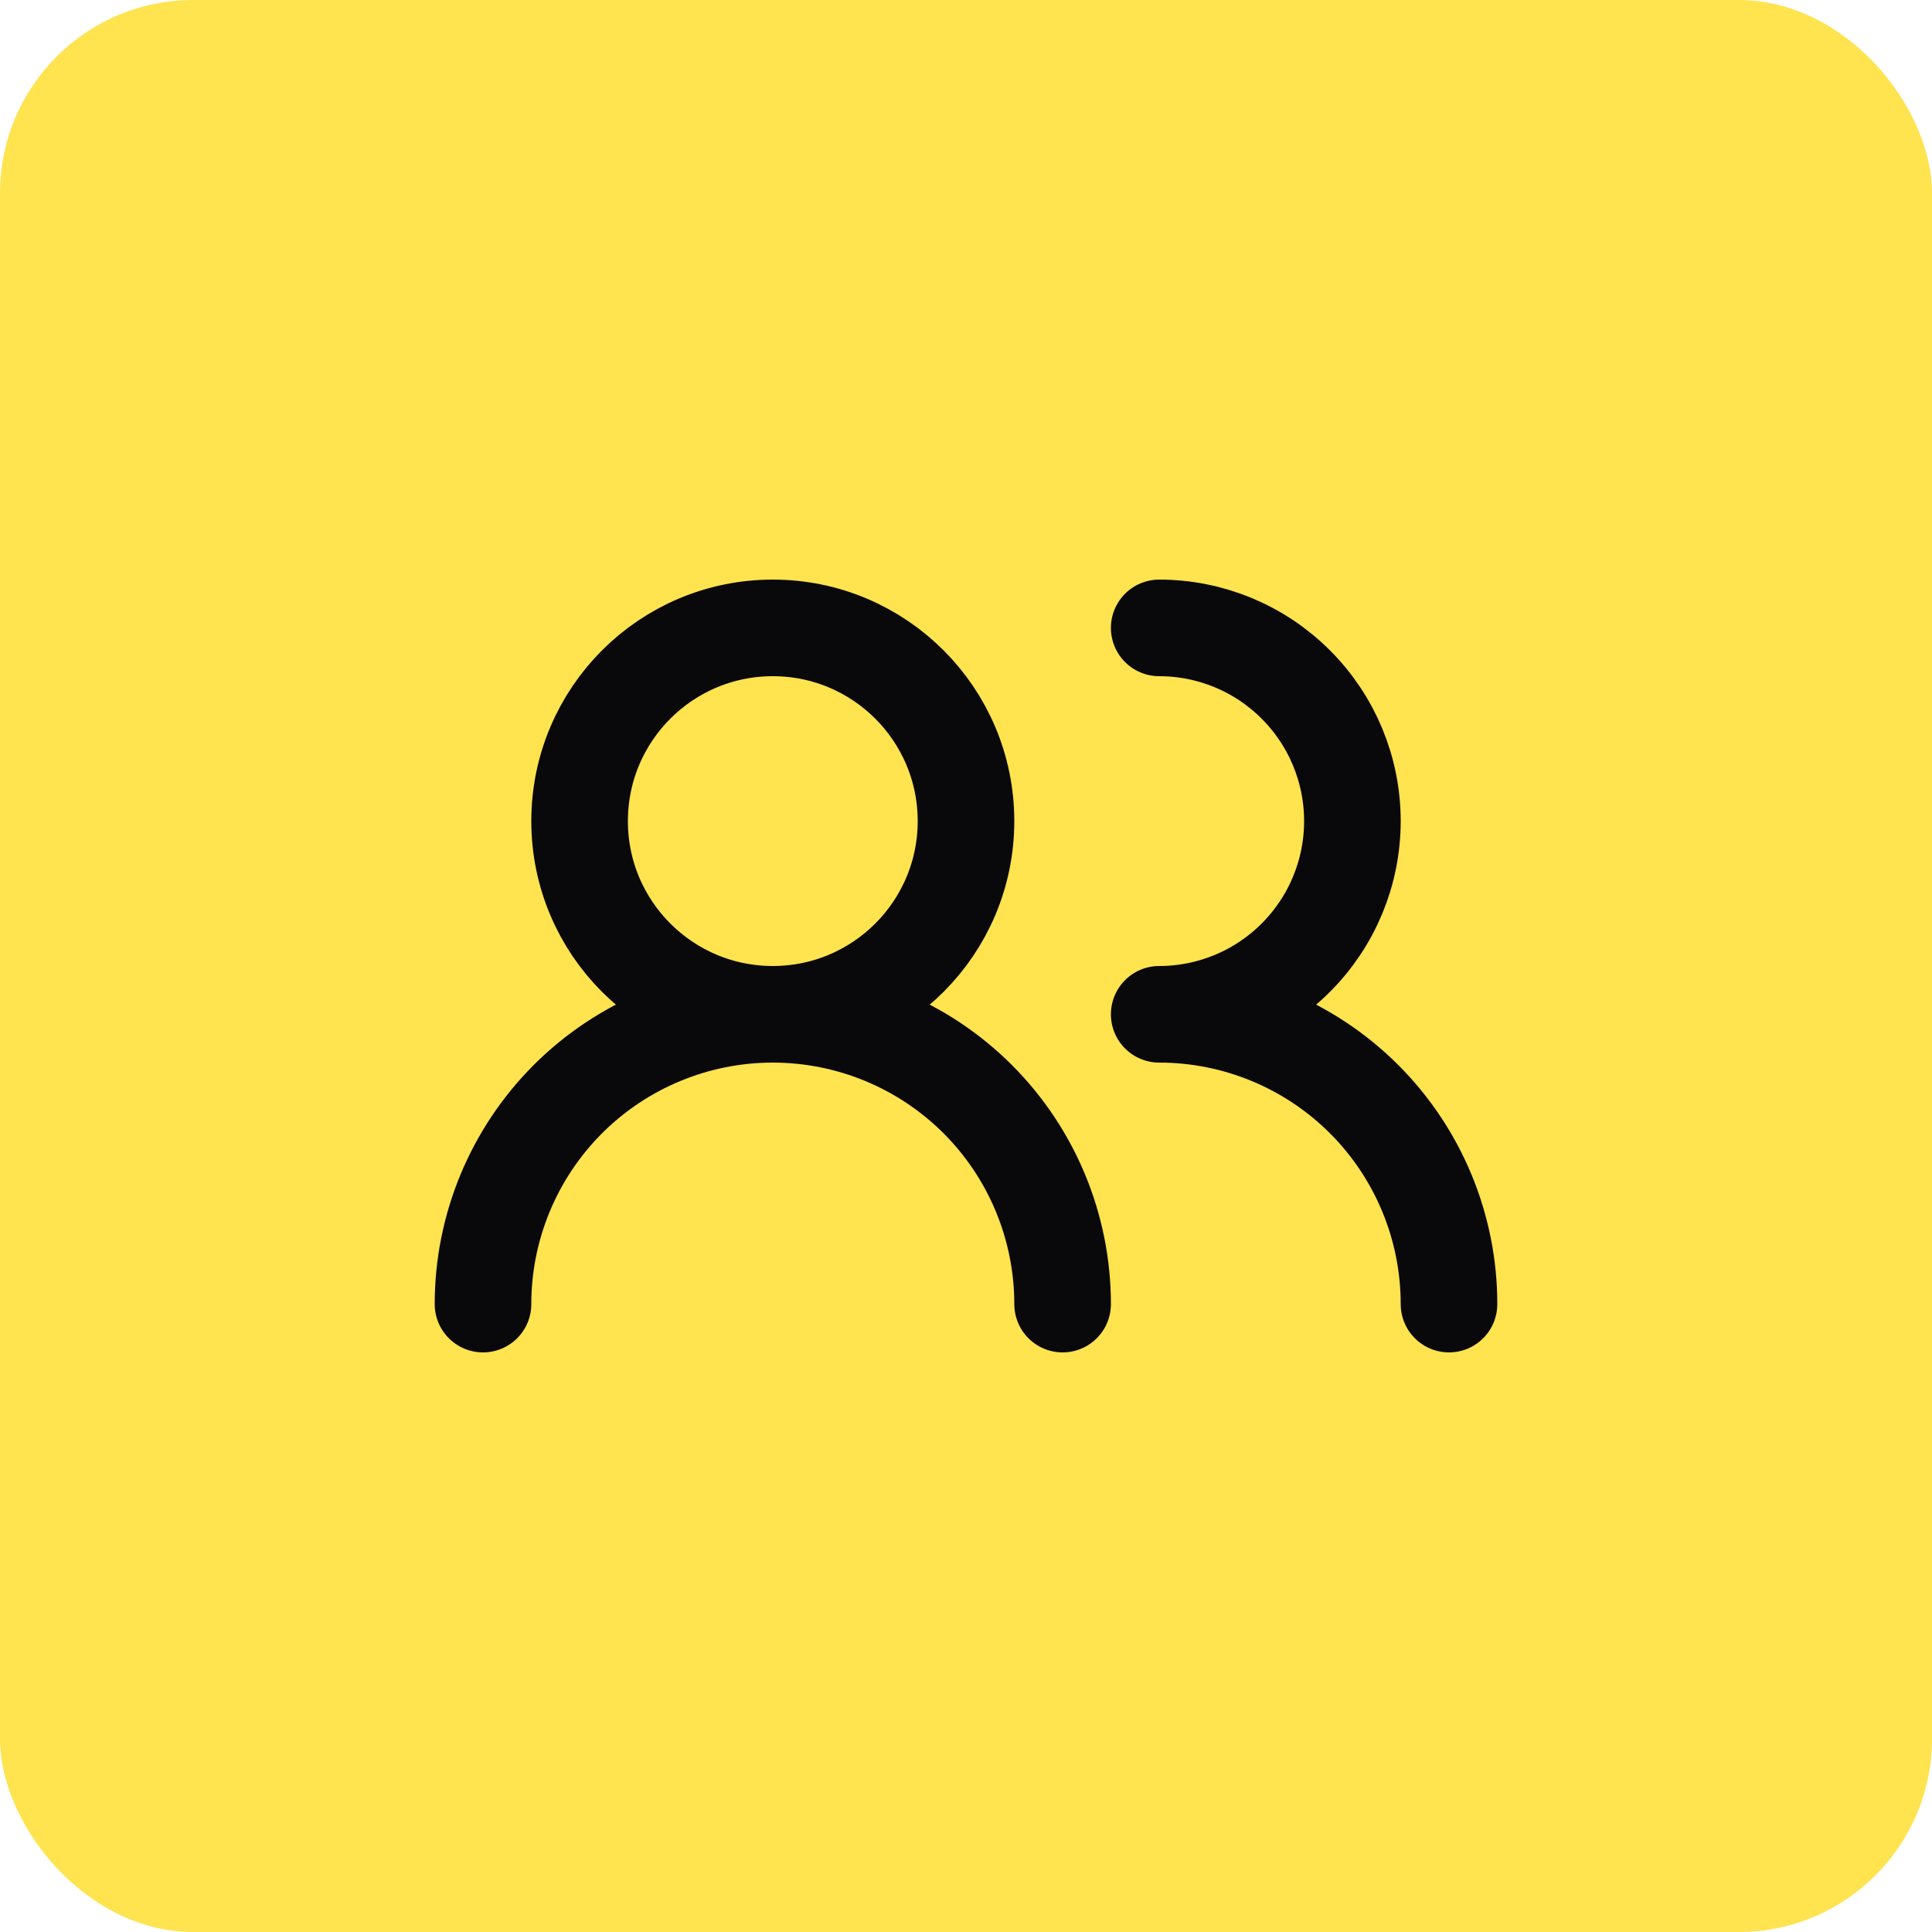
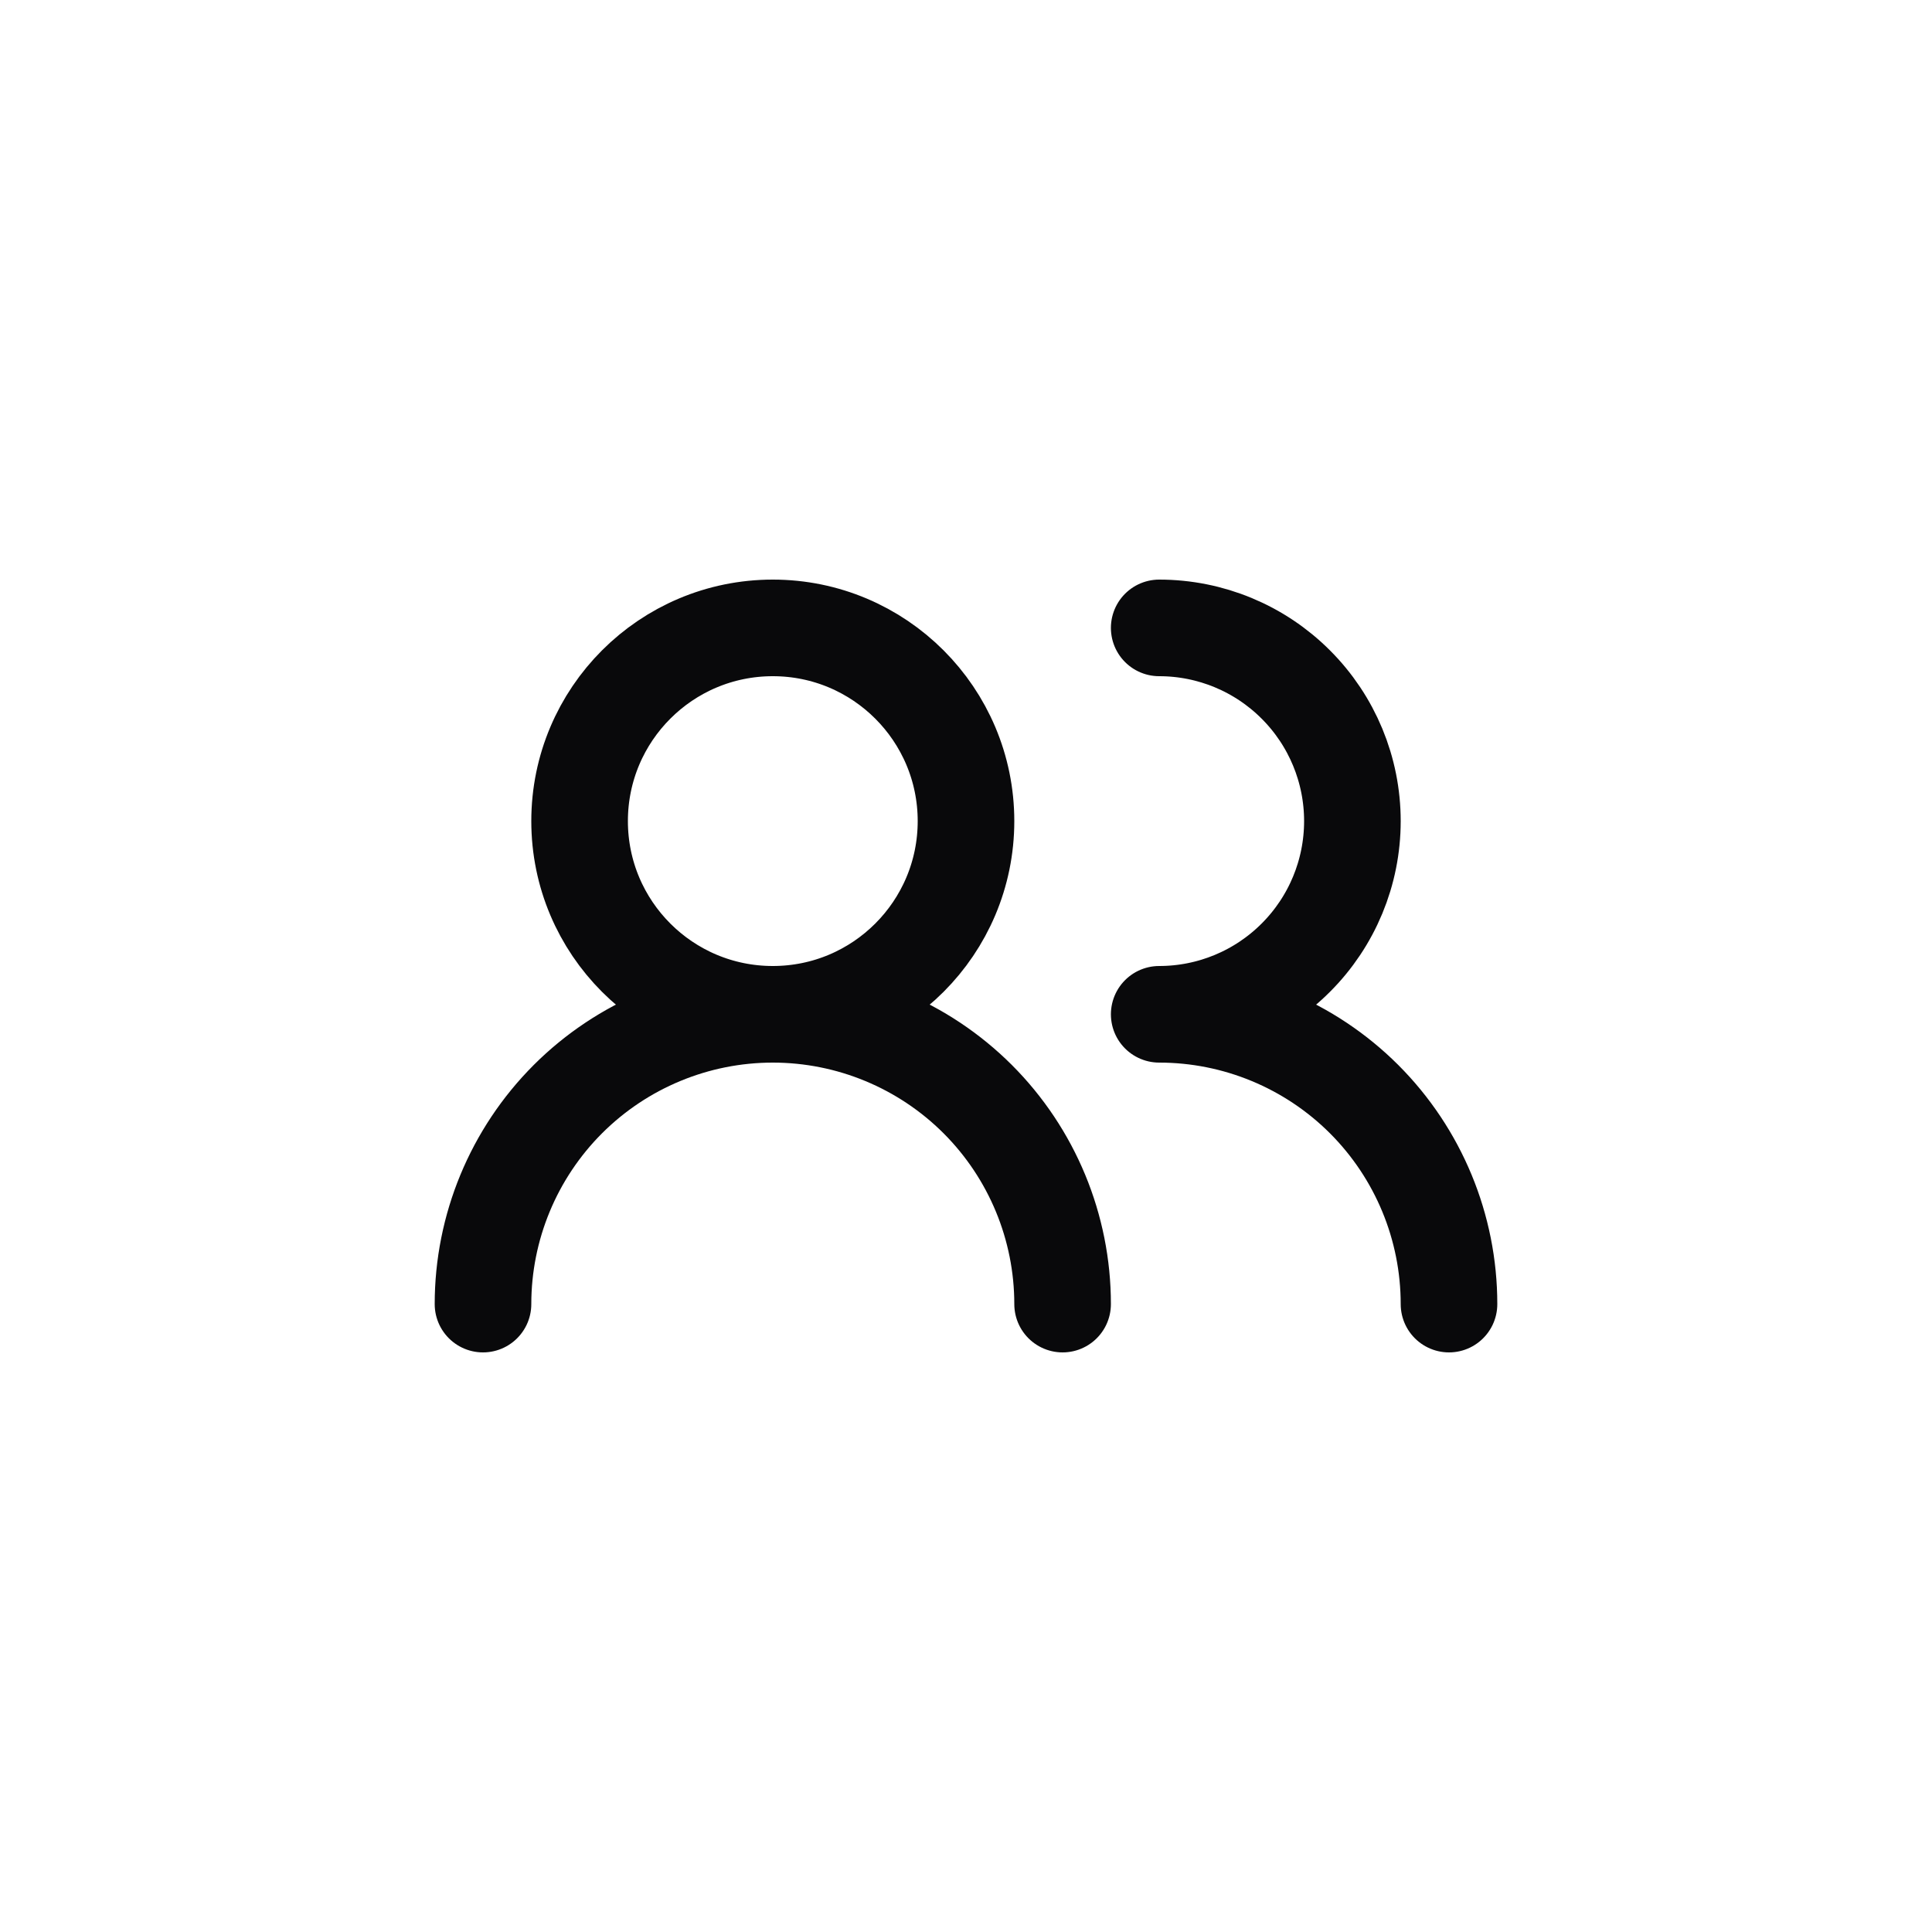
<svg xmlns="http://www.w3.org/2000/svg" width="40" height="40" viewBox="0 0 40 40" fill="none">
-   <rect width="40" height="40" rx="4" fill="#FFE34F" />
  <path d="M22 27C22 25.409 21.368 23.883 20.243 22.757C19.117 21.632 17.591 21 16 21M16 21C14.409 21 12.883 21.632 11.757 22.757C10.632 23.883 10 25.409 10 27M16 21C18.209 21 20 19.209 20 17C20 14.791 18.209 13 16 13C13.791 13 12 14.791 12 17C12 19.209 13.791 21 16 21ZM30 27C30 25.409 29.368 23.883 28.243 22.757C27.117 21.632 25.591 21 24 21C25.061 21 26.078 20.579 26.828 19.828C27.579 19.078 28 18.061 28 17C28 15.939 27.579 14.922 26.828 14.172C26.078 13.421 25.061 13 24 13" stroke="#09090B" stroke-width="2" stroke-linecap="round" stroke-linejoin="round" />
</svg>